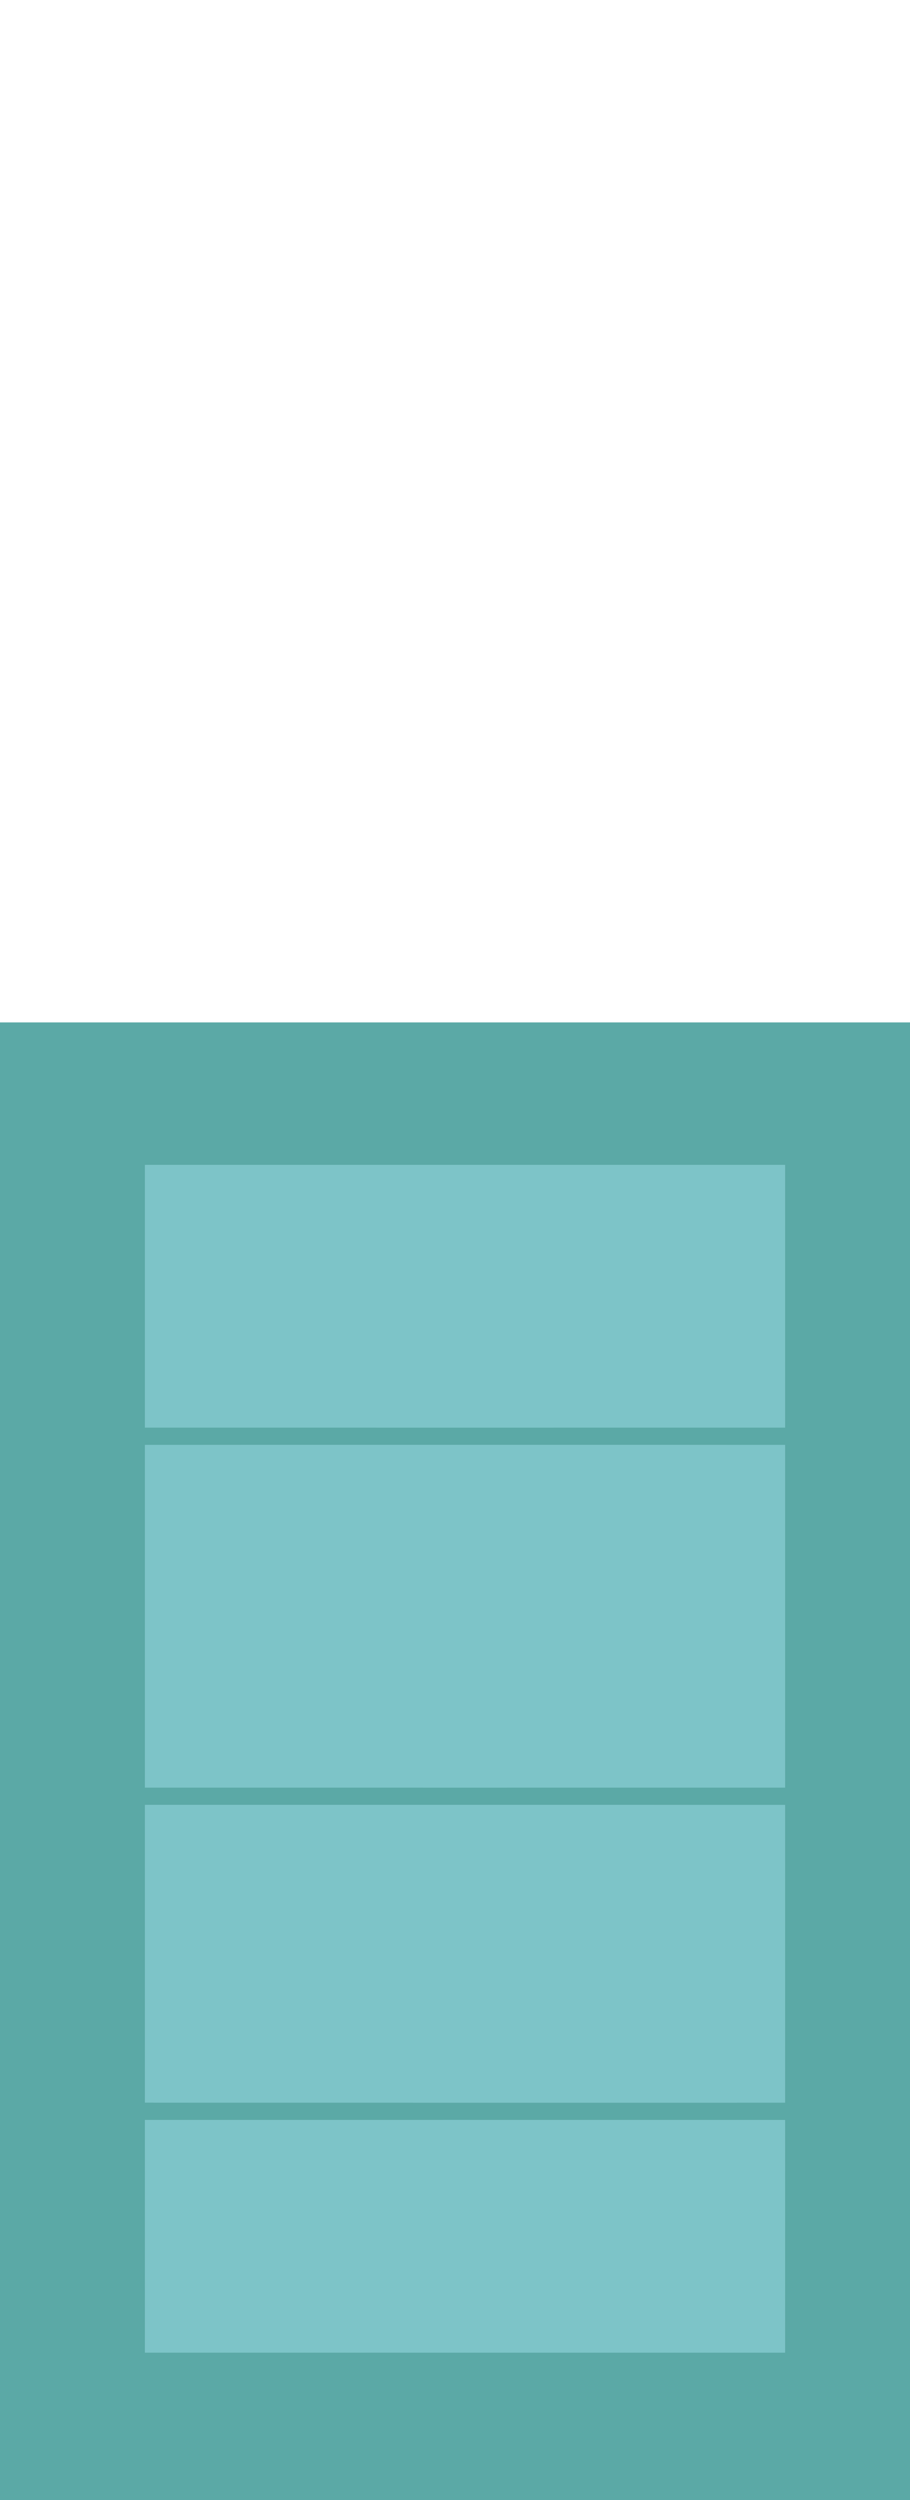
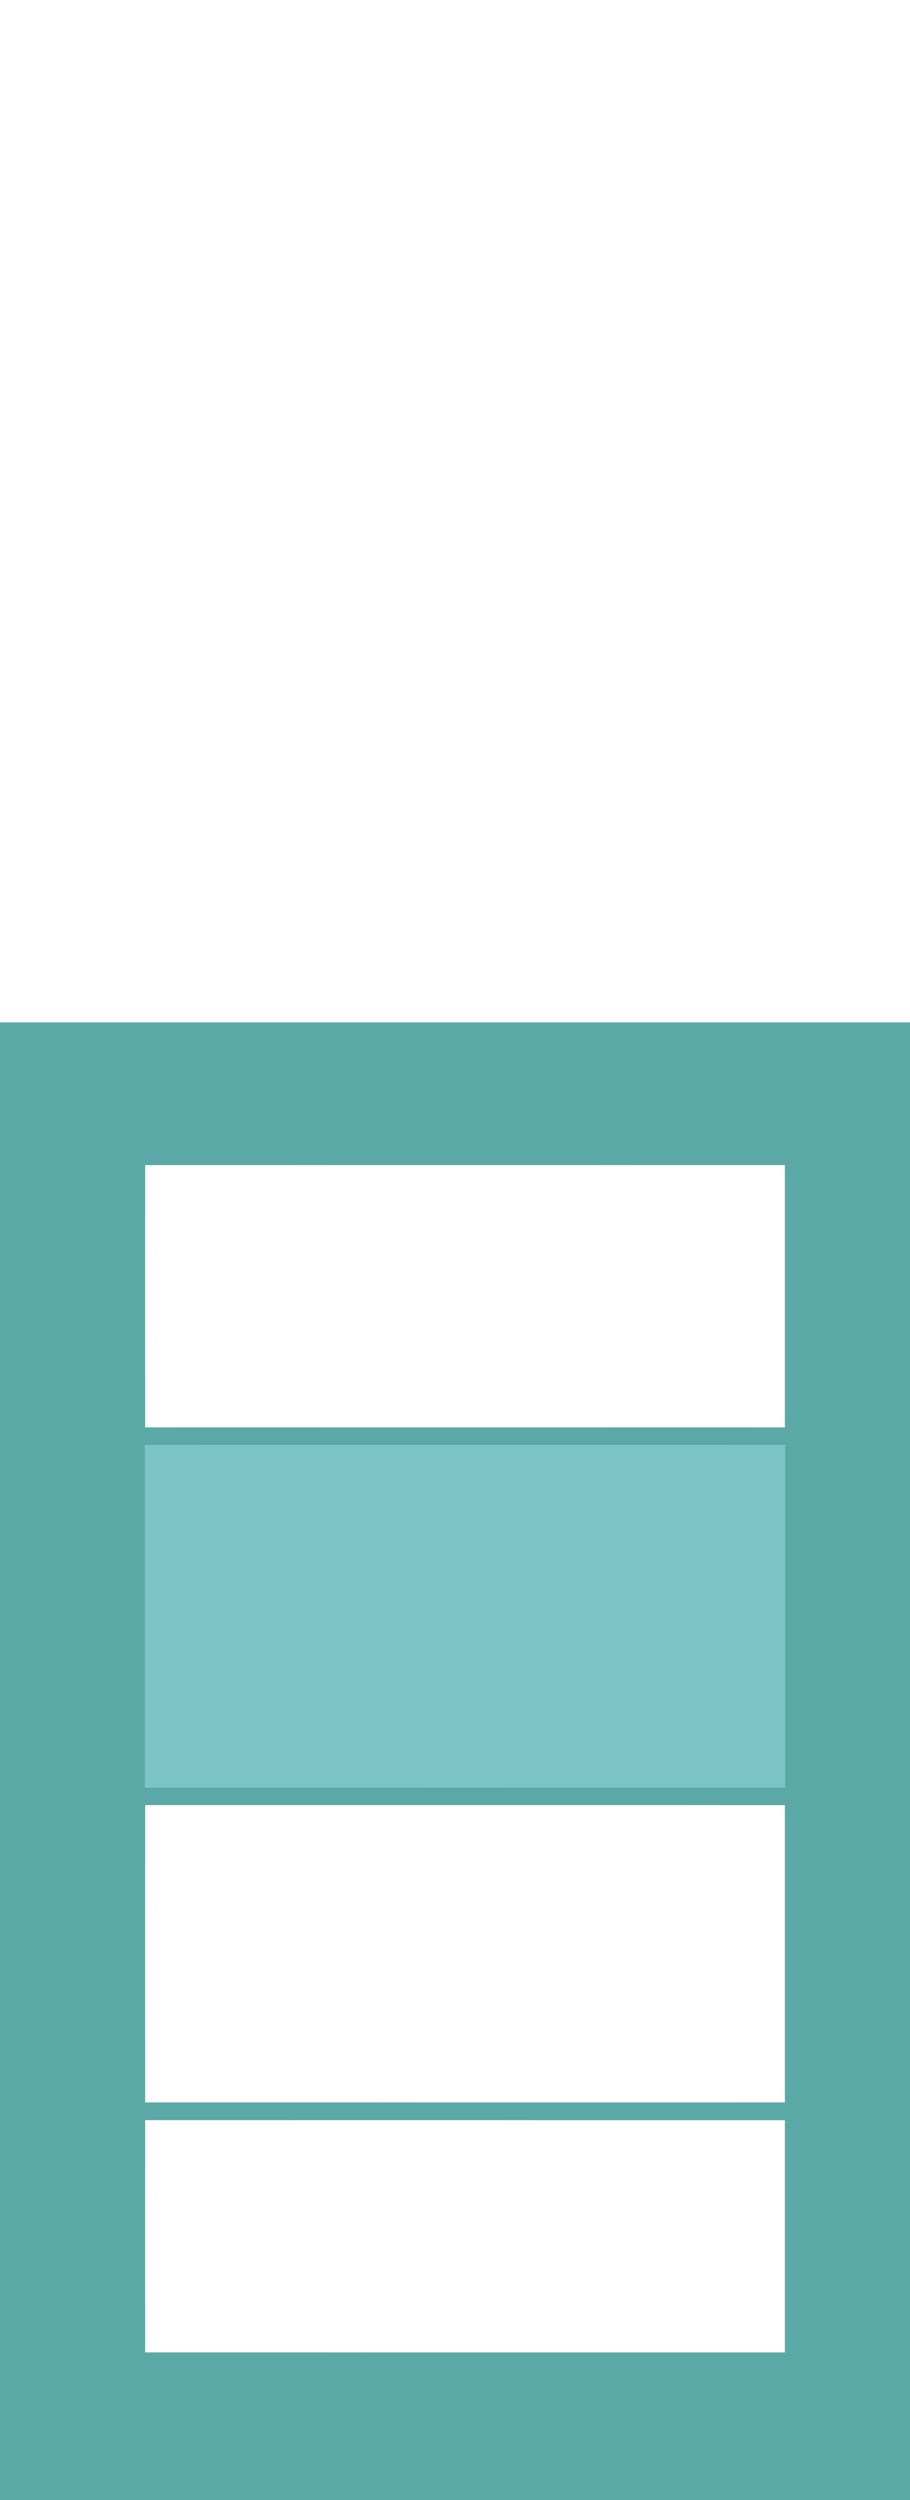
<svg xmlns="http://www.w3.org/2000/svg" width="364pt" height="1000pt" viewBox="0 0 364 1000" version="1.1">
  <path fill="#5ba9a6" stroke="#5ba9a6" stroke-width="0.094" opacity="1.00" d=" M 0.00 409.00 C 121.33 409.00 242.67 409.00 364.00 409.00 L 364.00 1000.00 L 0.00 1000.00 L 0.00 409.00 M 58.01 466.01 C 57.99 501.00 57.99 536.00 58.01 570.99 C 143.34 571.01 228.66 571.01 313.99 570.99 C 314.01 536.00 314.01 501.00 313.99 466.01 C 228.66 465.99 143.34 465.99 58.01 466.01 M 58.01 578.01 C 57.99 623.67 57.99 669.33 58.01 714.99 C 143.34 715.01 228.66 715.00 313.99 714.99 C 314.01 669.33 314.01 623.67 313.99 578.01 C 228.66 577.99 143.34 578.00 58.01 578.01 M 58.01 722.00 C 57.99 761.67 57.99 801.33 58.01 840.99 C 143.34 841.01 228.67 841.00 313.99 841.00 C 314.01 801.33 314.01 761.67 313.99 722.01 C 228.66 721.99 143.33 722.00 58.01 722.00 M 58.01 848.00 C 57.99 879.00 57.99 909.99 58.01 940.99 C 143.34 941.01 228.66 941.00 313.99 941.00 C 314.01 910.00 314.01 879.00 313.99 848.01 C 228.66 847.99 143.34 848.00 58.01 848.00 Z" />
-   <path fill="#7dc4c8" stroke="#7dc4c8" stroke-width="0.094" opacity="1.00" d=" M 58.01 466.01 C 143.34 465.99 228.66 465.99 313.99 466.01 C 314.01 501.00 314.01 536.00 313.99 570.99 C 228.66 571.01 143.34 571.01 58.01 570.99 C 57.99 536.00 57.99 501.00 58.01 466.01 Z" />
  <path fill="#7dc4c8" stroke="#7dc4c8" stroke-width="0.094" opacity="1.00" d=" M 58.01 578.01 C 143.34 578.00 228.66 577.99 313.99 578.01 C 314.01 623.67 314.01 669.33 313.99 714.99 C 228.66 715.00 143.34 715.01 58.01 714.99 C 57.99 669.33 57.99 623.67 58.01 578.01 Z" />
-   <path fill="#7dc4c8" stroke="#7dc4c8" stroke-width="0.094" opacity="1.00" d=" M 58.01 722.00 C 143.33 722.00 228.66 721.99 313.99 722.01 C 314.01 761.67 314.01 801.33 313.99 841.00 C 228.67 841.00 143.34 841.01 58.01 840.99 C 57.99 801.33 57.99 761.67 58.01 722.00 Z" />
-   <path fill="#7dc4c8" stroke="#7dc4c8" stroke-width="0.094" opacity="1.00" d=" M 58.01 848.00 C 143.34 848.00 228.66 847.99 313.99 848.01 C 314.01 879.00 314.01 910.00 313.99 941.00 C 228.66 941.00 143.34 941.01 58.01 940.99 C 57.99 909.99 57.99 879.00 58.01 848.00 Z" />
</svg>